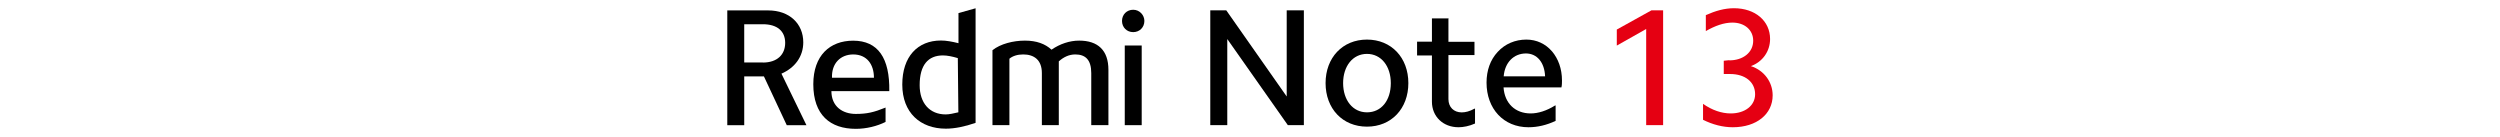
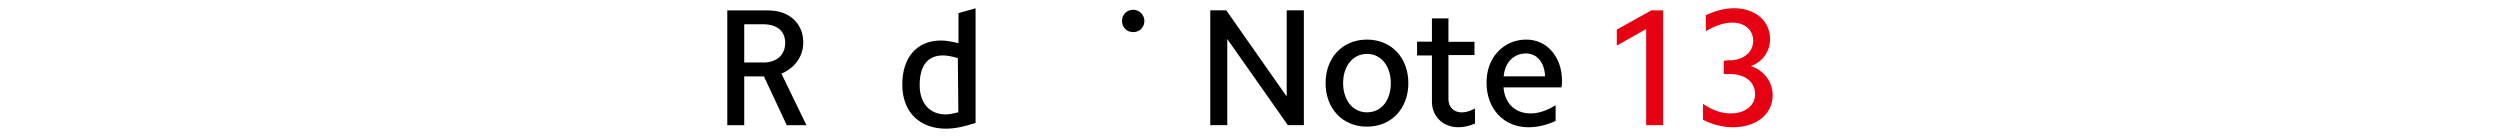
<svg xmlns="http://www.w3.org/2000/svg" id="a" width="456.01" height="25" viewBox="0 0 456.01 25">
  <polygon points="234.7 17.6 223.68 1.89 223.57 1.89 220.76 1.89 220.76 22.83 223.86 22.83 223.86 7.12 234.91 22.83 235.01 22.83 237.83 22.83 237.83 1.89 234.7 1.89 234.7 17.6" />
  <path d="m249.34,7.22c-4.45,0-7.55,3.3-7.55,7.94s3.09,7.94,7.55,7.94,7.55-3.3,7.55-7.94-3.09-7.94-7.55-7.94Zm4.35,7.94c0,3.19-1.75,5.33-4.35,5.33s-4.35-2.24-4.35-5.33,1.75-5.33,4.35-5.33,4.35,2.24,4.35,5.33Z" />
  <path d="m264.28,3.35h-3.09v4.25h-2.71v2.52h2.71v8.43c0,2.71,2.04,4.66,4.85,4.66.87,0,1.94-.2,3.01-.68h0v-2.71h-.1c-.87.49-1.65.68-2.33.68-1.45,0-2.42-.97-2.42-2.42v-8.04h4.75v-2.42h-4.75V3.33h.1-.01Z" />
-   <path d="m283.08,9.36c-1.16-1.36-2.81-2.14-4.66-2.14-2.04,0-3.89.78-5.23,2.24-1.36,1.45-2.04,3.4-2.04,5.61,0,4.75,3.09,8.14,7.65,8.14,1.65,0,3.3-.39,4.95-1.16h0v-2.81h-.1c-1.55.97-3.09,1.45-4.45,1.45-2.81,0-4.75-1.83-4.95-4.75h10.56c.1-.39.1-.87.1-1.26,0-2.14-.68-3.97-1.83-5.33h0Zm-4.75.39c2.04,0,3.4,1.65,3.5,4.17h-7.55c.2-2.52,1.83-4.17,4.07-4.17h-.01Z" />
+   <path d="m283.08,9.36c-1.16-1.36-2.81-2.14-4.66-2.14-2.04,0-3.89.78-5.23,2.24-1.36,1.45-2.04,3.4-2.04,5.61,0,4.75,3.09,8.14,7.65,8.14,1.65,0,3.3-.39,4.95-1.16h0v-2.81h-.1c-1.55.97-3.09,1.45-4.45,1.45-2.81,0-4.75-1.83-4.95-4.75h10.56c.1-.39.1-.87.1-1.26,0-2.14-.68-3.97-1.83-5.33h0Zm-4.75.39c2.04,0,3.4,1.65,3.5,4.17h-7.55c.2-2.52,1.83-4.17,4.07-4.17h-.01" />
  <path d="m206.7,5.86c1.16,0,2.04-.87,2.04-2.04,0-1.06-.87-2.04-2.04-2.04s-2.04.87-2.04,2.04.87,2.04,2.04,2.04" />
-   <rect x="205.16" y="8.3" width="3.09" height="14.53" />
-   <path d="m199.05,22.83v-9.5c0-2.42-1.06-3.4-2.91-3.4-1.16,0-2.14.49-3.01,1.26v11.64h-3.09v-9.5c0-2.42-1.45-3.4-3.4-3.4-1.06,0-1.94.29-2.52.78v12.11h-3.09v-13.66c1.45-1.16,3.79-1.75,5.92-1.75s3.69.59,4.85,1.65c1.55-1.06,3.3-1.65,5.05-1.65,3.4,0,5.33,1.75,5.33,5.33v10.08h-3.13Z" />
  <path d="m174.83,2.37v5.51c-1.16-.29-2.24-.49-3.19-.49-4.25,0-7.06,2.91-7.06,8.04s3.3,8.04,7.94,8.04c1.65,0,3.5-.39,5.43-1.06V1.51l-3.09.87h-.02Zm0,18.11c-.87.2-1.65.39-2.33.39-2.91,0-4.75-2.04-4.75-5.33,0-3.69,1.55-5.43,4.25-5.43.78,0,1.75.2,2.71.49l.1,9.89h.02Z" />
-   <path d="m151.65,16.62h10.56c.1-6.01-2.04-9.2-6.59-9.2-4.25,0-7.27,2.71-7.27,7.94,0,5.61,3.09,8.14,7.75,8.14,1.94,0,3.89-.49,5.43-1.26v-2.62c-2.14.87-3.4,1.16-5.43,1.16-2.42,0-4.45-1.36-4.45-4.17h0Zm3.97-6.69c2.52,0,3.79,1.83,3.79,4.25h-7.65c-.1-2.62,1.55-4.25,3.89-4.25h-.02Z" />
  <path d="m142.55,13.43c2.42-1.06,3.97-3.09,3.97-5.71,0-3.4-2.52-5.82-6.39-5.82h-7.47v20.94h3.09v-8.91h3.59l4.17,8.91h3.59l-4.56-9.4h0Zm-3.4-2.04h-3.4v-6.97h3.4c2.62,0,4.07,1.26,4.07,3.4s-1.45,3.59-4.07,3.59h0v-.02Z" />
  <path d="m294.91,8.3v-2.91l6.31-3.5h2.14v20.94h-3.09V5.29l-5.33,3.01h-.02Z" style="fill:#e50012;" />
  <path d="m315.44,11.01c2.52,0,4.35-1.45,4.35-3.59,0-1.94-1.55-3.3-3.79-3.3-1.55,0-3.19.59-4.85,1.55v-2.91c1.75-.78,3.4-1.26,5.13-1.26,3.89,0,6.59,2.33,6.59,5.61,0,2.24-1.36,4.17-3.5,4.95,2.42.78,3.97,2.91,3.97,5.33,0,3.4-2.91,5.82-7.27,5.82-1.83,0-3.69-.49-5.43-1.36v-2.91c1.65,1.16,3.4,1.75,5.05,1.75,2.62,0,4.45-1.45,4.45-3.5,0-2.24-1.83-3.69-4.56-3.69h-1.16v-2.42l.97-.1h.02s.02.02.02.02Z" style="fill:#e50012;" />
</svg>